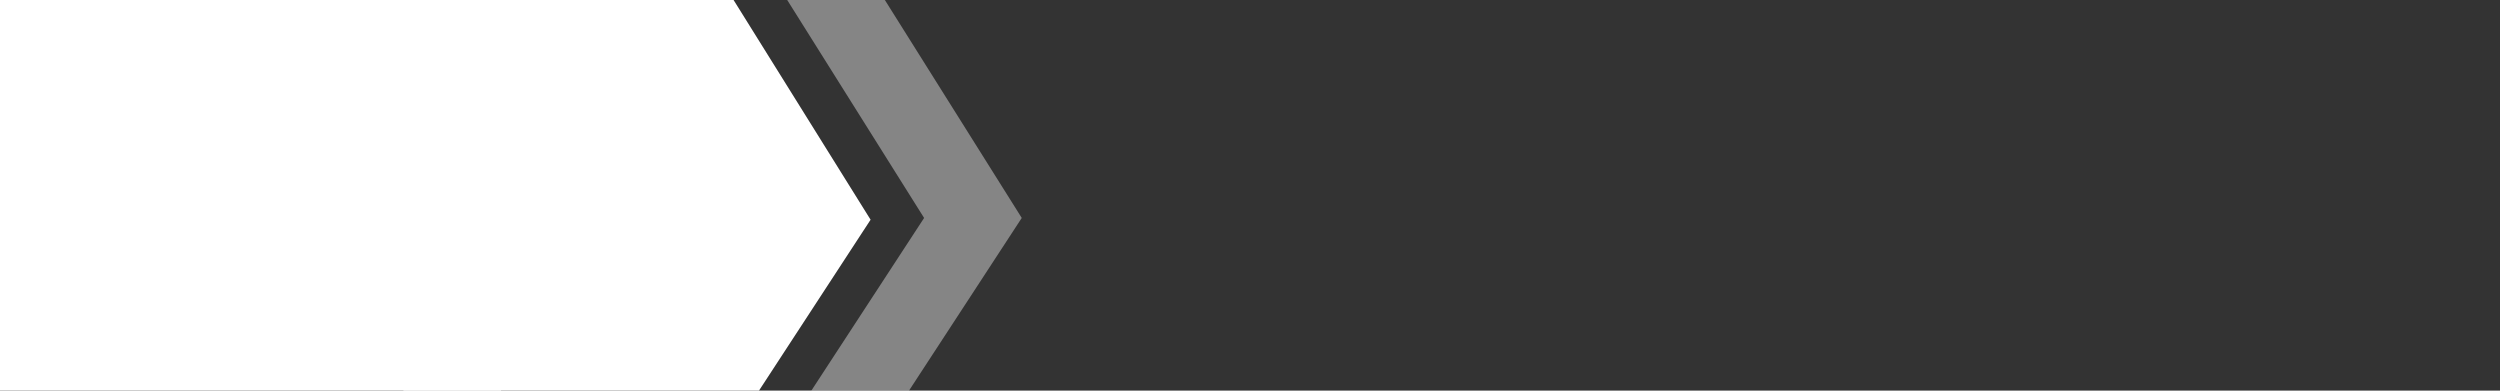
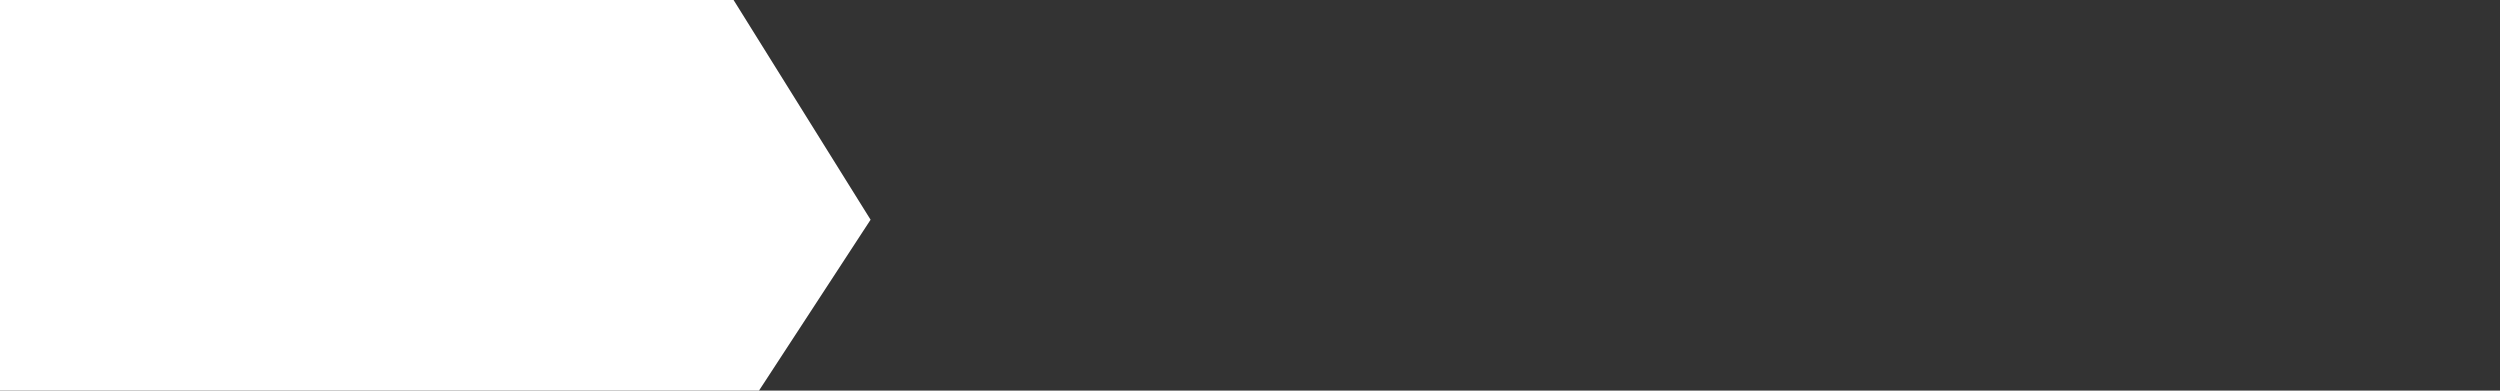
<svg xmlns="http://www.w3.org/2000/svg" version="1.1" id="Layer_1" x="0px" y="0px" width="320px" height="50px" viewBox="0 0 320 50" enable-background="new 0 0 320 50" xml:space="preserve">
  <rect x="0" y="0" width="320" height="50" fill="#333333" stroke="none" />
  <polygon fill="#FFFFFF" points="74.699,-30.789 111.435,28.124 74.894,84.081 -1.666,84.081 -1.666,-30.789 " />
  <g>
-     <polygon fill="#FFFFFF" points="51.638,-30.334 51.638,83.853 64.138,83.853 64.138,-30.311  " />
-     <polygon opacity="0.4" fill="#FFFFFF" points="94.245,-30.277 64.138,-30.334 64.138,-30.311 81.745,-30.277 118.285,27.897    81.745,83.853 94.245,83.853 130.785,27.897  " />
-   </g>
+     </g>
</svg>